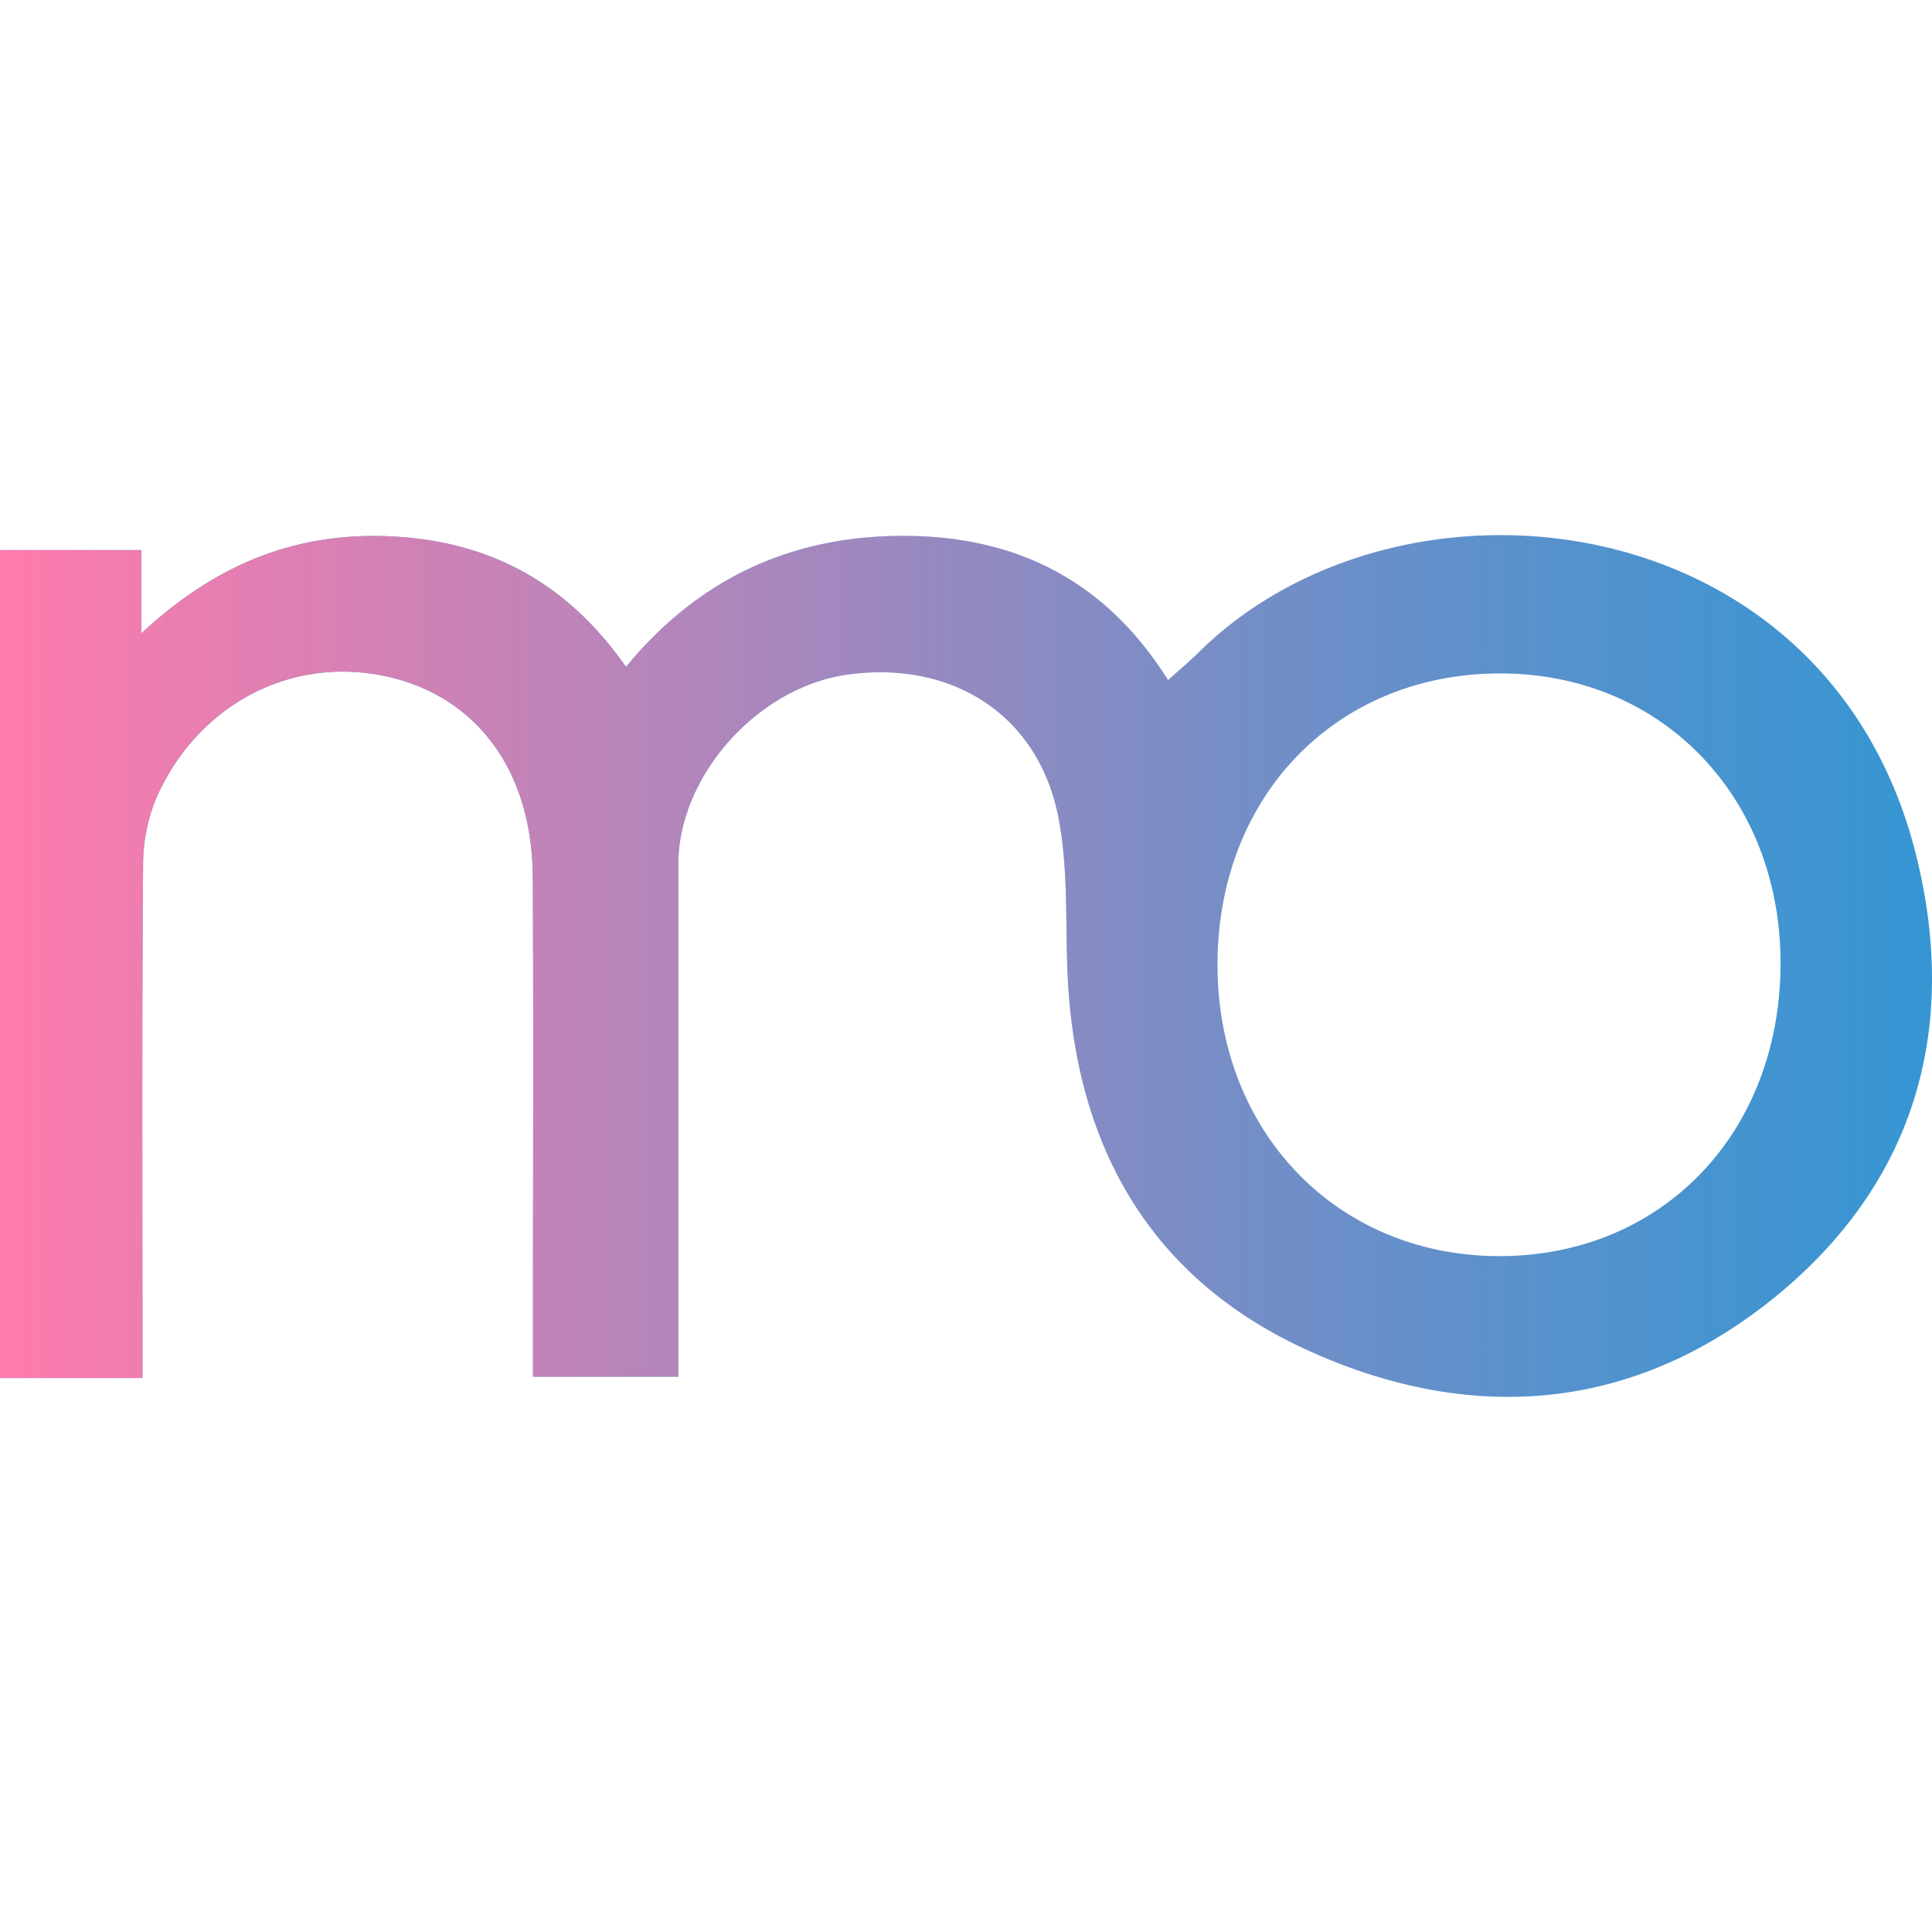
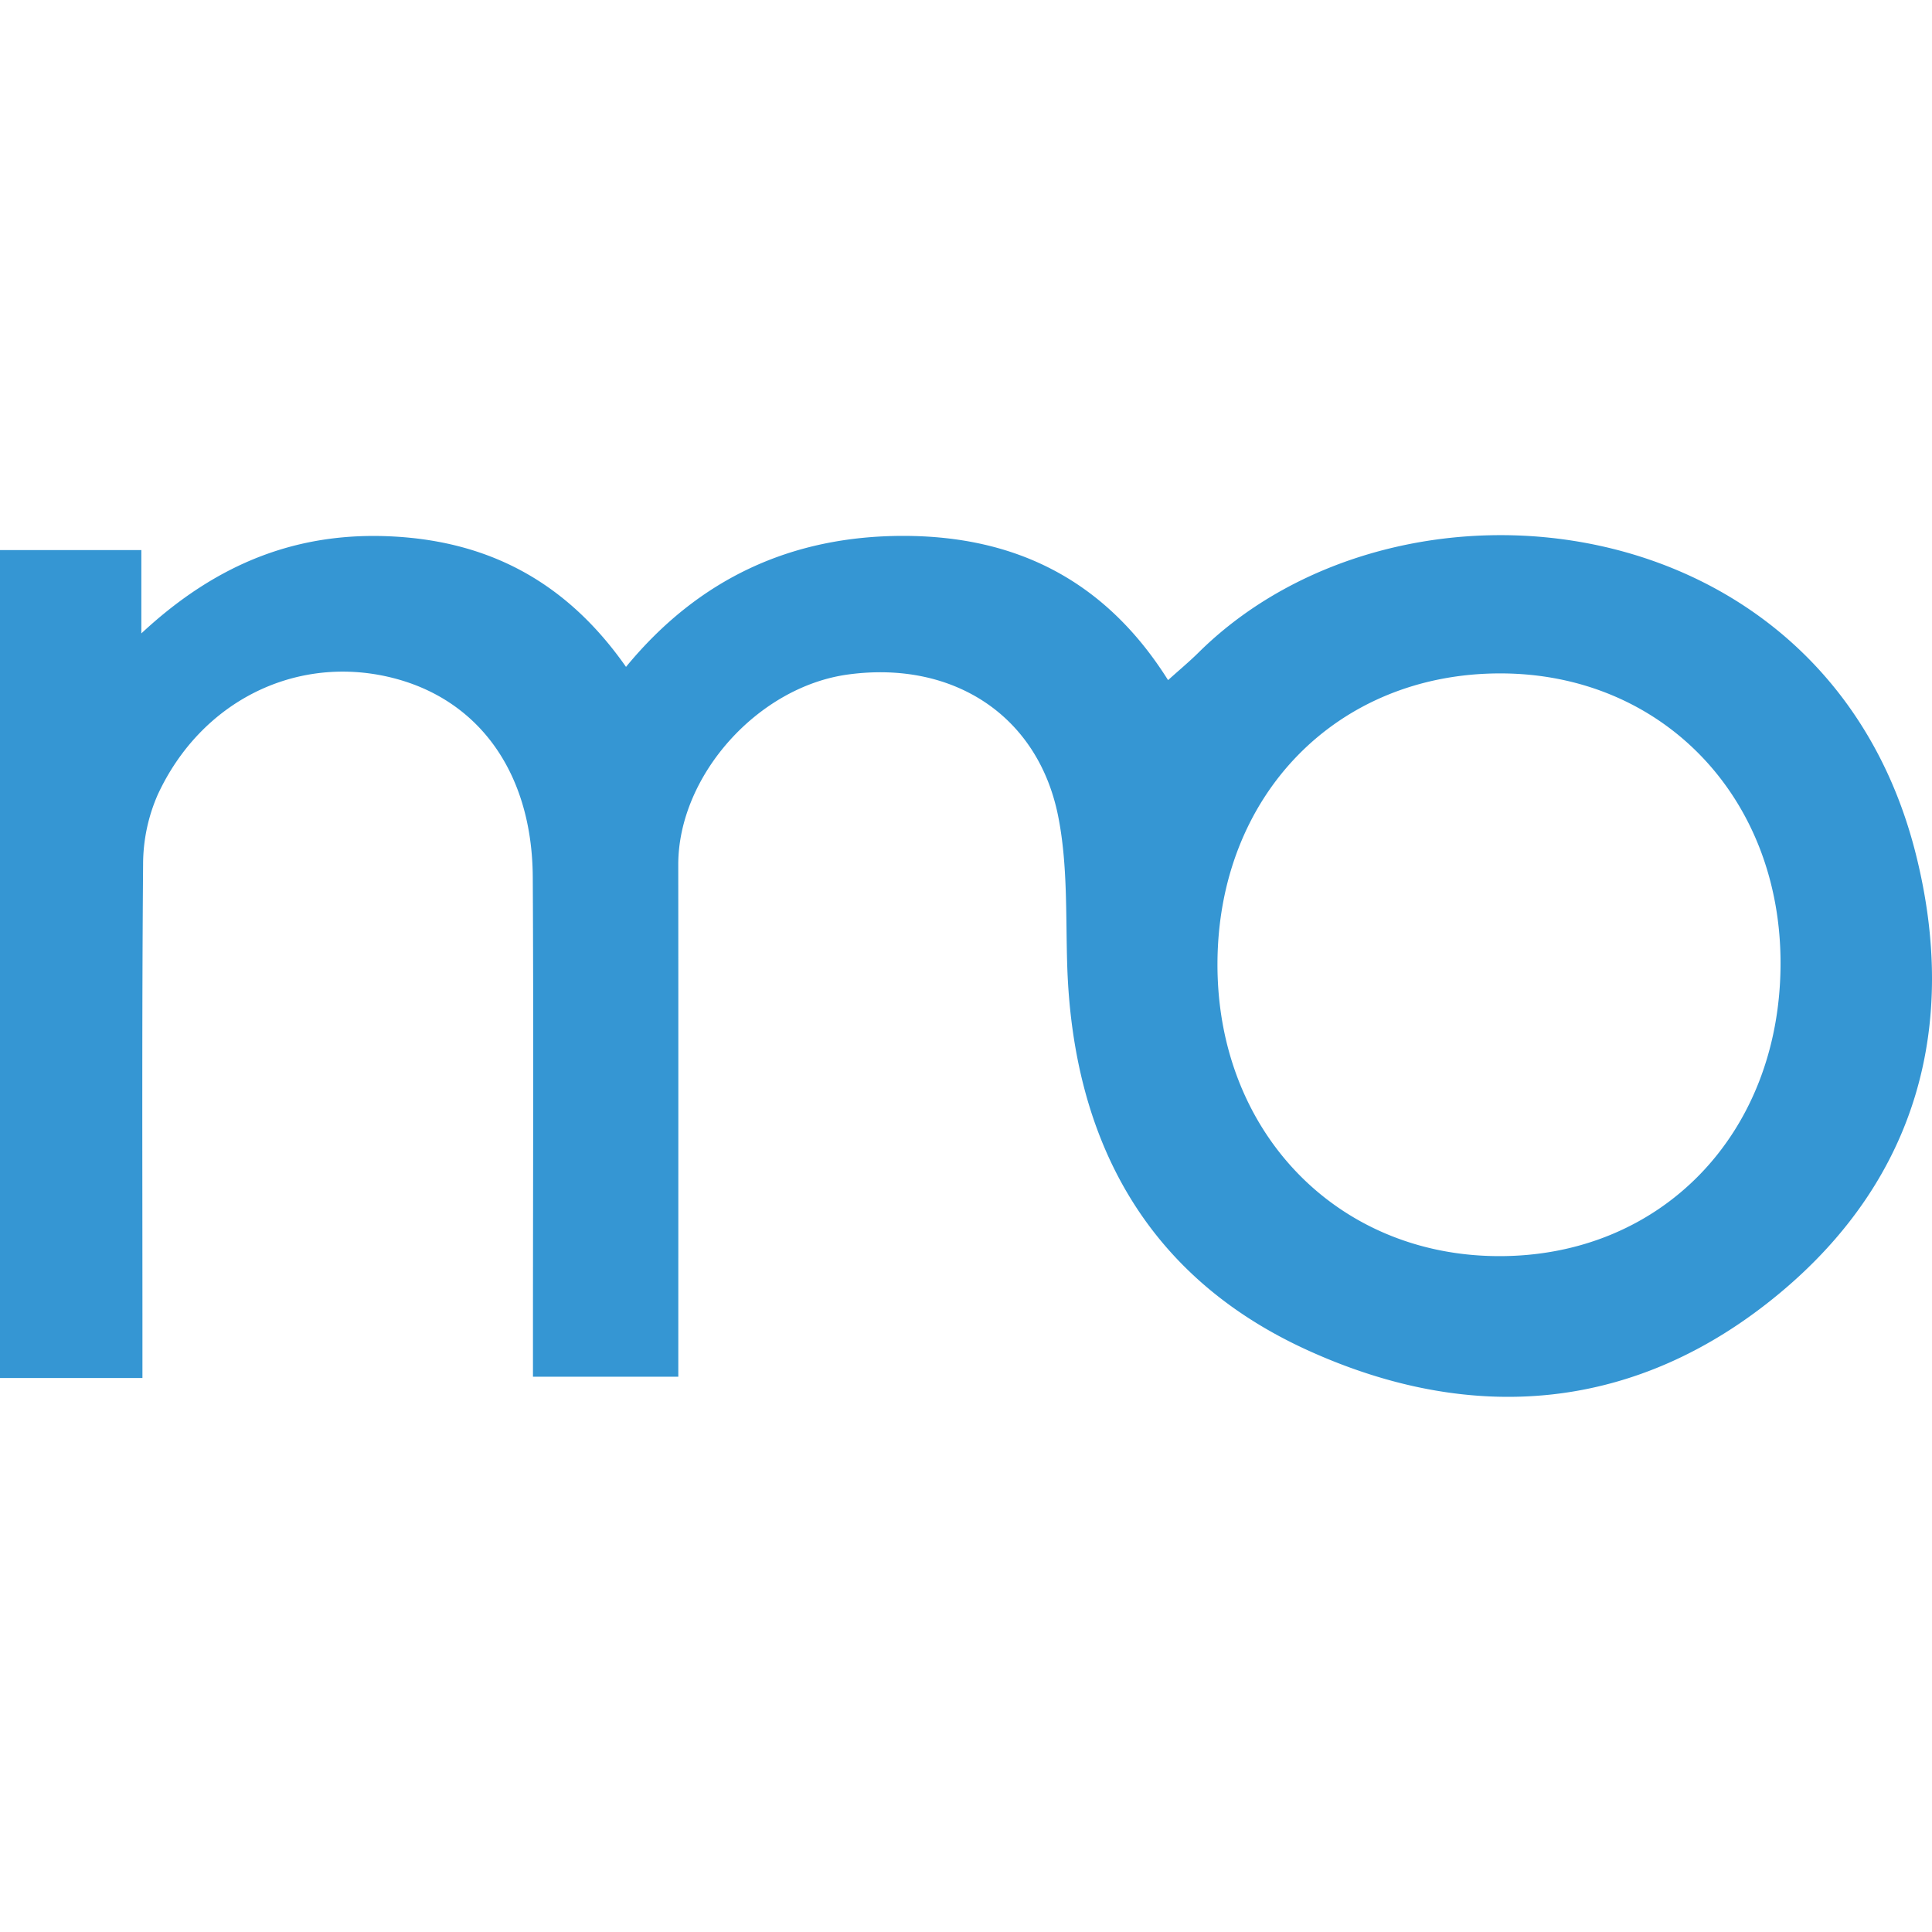
<svg xmlns="http://www.w3.org/2000/svg" id="Слой_1" data-name="Слой 1" viewBox="0 0 700 700">
  <defs>
    <style>
      .cls-1 {
        fill: #3596d3;
      }

      .cls-2 {
        fill: url(#Орхидея);
      }
    </style>
    <linearGradient id="Орхидея" y1="350" x2="700" y2="350" gradientUnits="userSpaceOnUse">
      <stop offset="0" stop-color="#ff7bac" />
      <stop offset="0.216" stop-color="#ff7bac" stop-opacity="0.763" />
      <stop offset="0.604" stop-color="#ff7bac" stop-opacity="0.356" />
      <stop offset="0.874" stop-color="#ff7bac" stop-opacity="0.1" />
      <stop offset="1" stop-color="#ff7bac" stop-opacity="0" />
    </linearGradient>
  </defs>
  <title>Монтажная область 1</title>
  <path class="cls-1" d="M0,199.31H51.208v30.188c27.687-25.804,57.209-37.031,91.624-35.098,35.231,1.979,62.877,17.064,83.984,47.226,26.313-31.996,59.915-47.448,100.408-47.46,40.777-.011,73.21,16.015,95.987,52.254,4.153-3.743,7.742-6.721,11.044-9.989,72.996-72.266,227.638-55.321,259.883,73.01,15.505,61.708.639,117.41-49.129,158.946-51.635,43.094-111.221,48.147-171.231,20.832-58.467-26.613-85.146-76.134-87.112-139.662-.558-18.014.22-36.427-3.292-53.919-7.35-36.606-38.256-56.4-76.084-51.258-32.814,4.46-61.575,36.785-61.544,68.955.06,61.382.017,122.764.017,185.469H193.104c0-6.413-0-12.277,0-18.141.002-54.292.236-108.586-.072-162.876-.217-38.144-19.879-64.989-52.126-72.5-34.119-7.946-68.157,8.947-83.75,42.633a62.946,62.946,0,0,0-5.31,25.245c-.457,55.934-.237,111.873-.238,167.81-0,5.843,0,11.686,0,18.296H0Zm543.531,44.679c-59.192.022-102.229,44.182-102.421,105.096-.192,60.745,43.039,105.811,101.719,106.035,58.88.224,101.88-44.045,102.294-105.315C645.534,289.016,602.284,243.967,543.531,243.989Z" />
-   <path class="cls-2" d="M0,199.31H51.208v30.188c27.687-25.804,57.209-37.031,91.624-35.098,35.231,1.979,62.877,17.064,83.984,47.226,26.313-31.996,59.915-47.448,100.408-47.46,40.777-.011,73.21,16.015,95.987,52.254,4.153-3.743,7.742-6.721,11.044-9.989,72.996-72.266,227.638-55.321,259.883,73.01,15.505,61.708.639,117.41-49.129,158.946-51.635,43.094-111.221,48.147-171.231,20.832-58.467-26.613-85.146-76.134-87.112-139.662-.558-18.014.22-36.427-3.292-53.919-7.35-36.606-38.256-56.4-76.084-51.258-32.814,4.46-61.575,36.785-61.544,68.955.06,61.382.017,122.764.017,185.469H193.104c0-6.413-0-12.277,0-18.141.002-54.292.236-108.586-.072-162.876-.217-38.144-19.879-64.989-52.126-72.5-34.119-7.946-68.157,8.947-83.75,42.633a62.946,62.946,0,0,0-5.31,25.245c-.457,55.934-.237,111.873-.238,167.81-0,5.843,0,11.686,0,18.296H0Zm543.531,44.679c-59.192.022-102.229,44.182-102.421,105.096-.192,60.745,43.039,105.811,101.719,106.035,58.88.224,101.88-44.045,102.294-105.315C645.534,289.016,602.284,243.967,543.531,243.989Z" />
</svg>